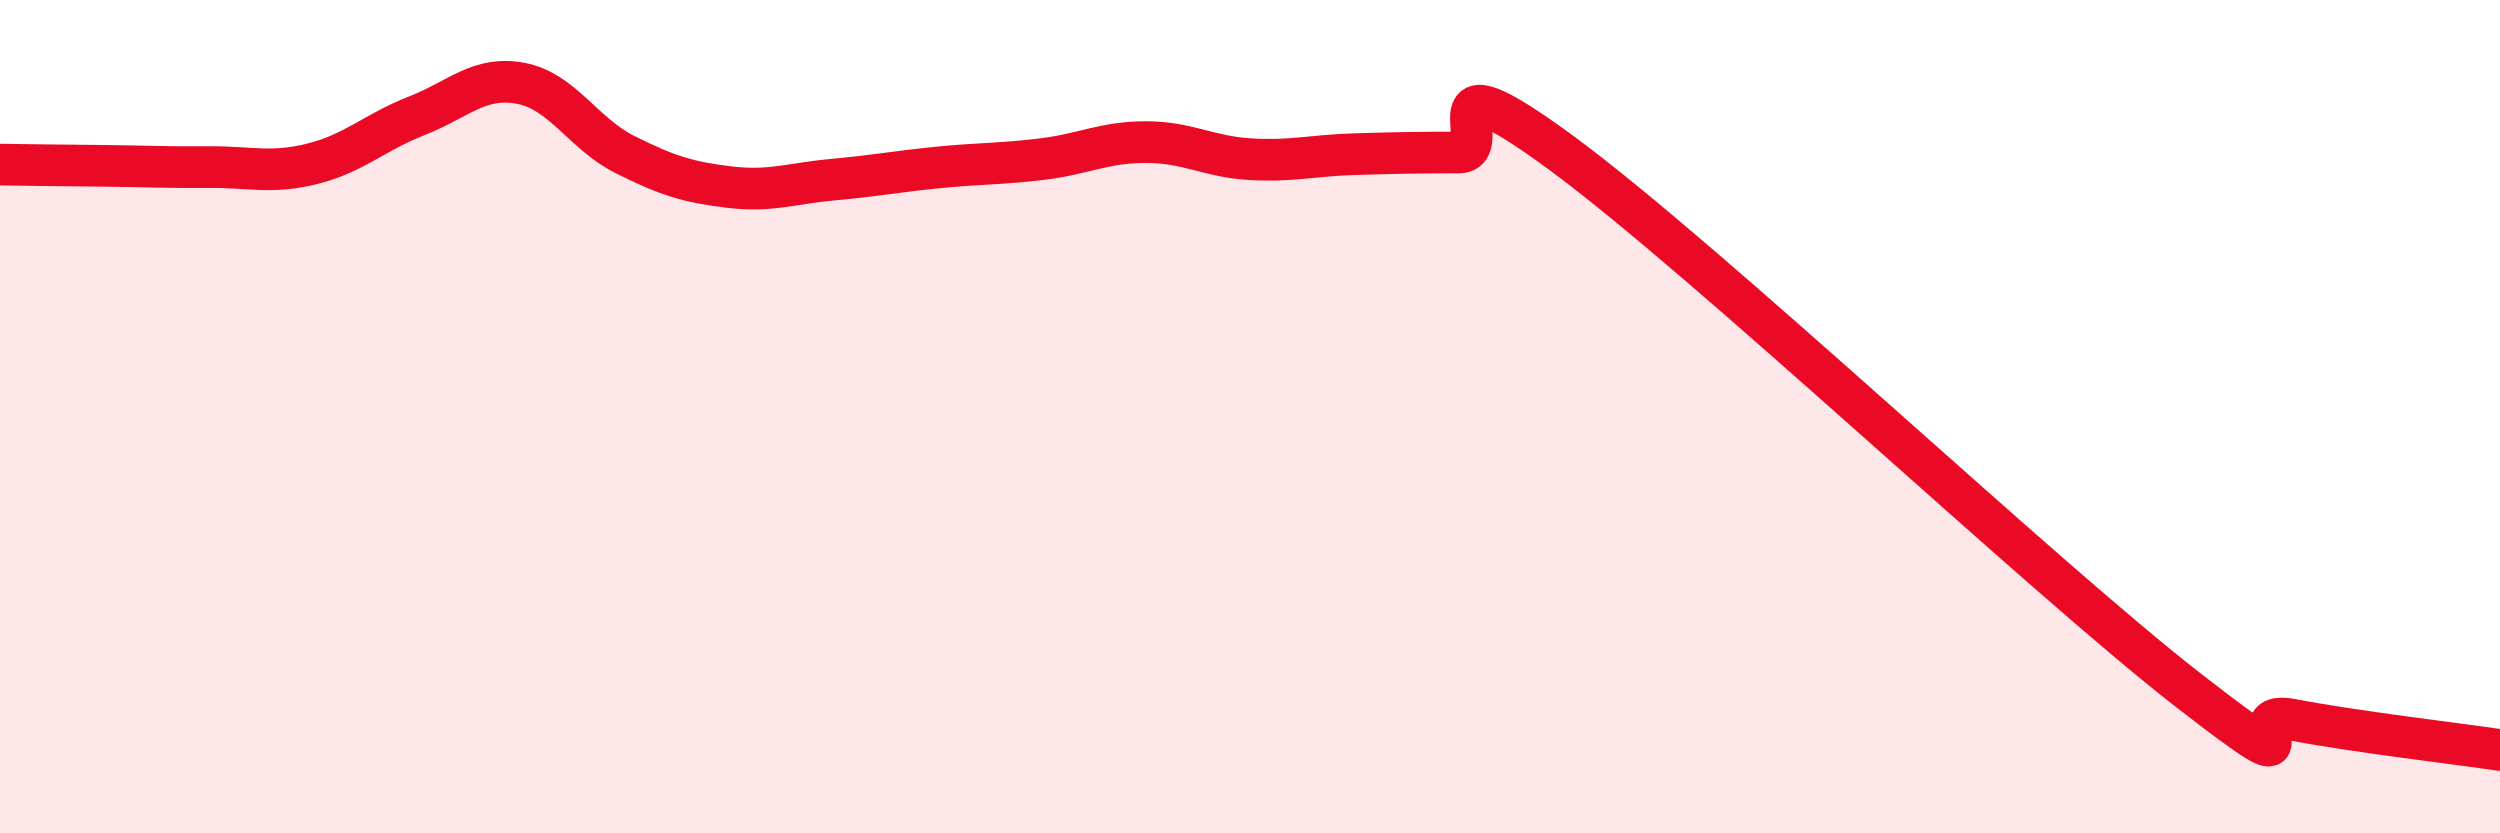
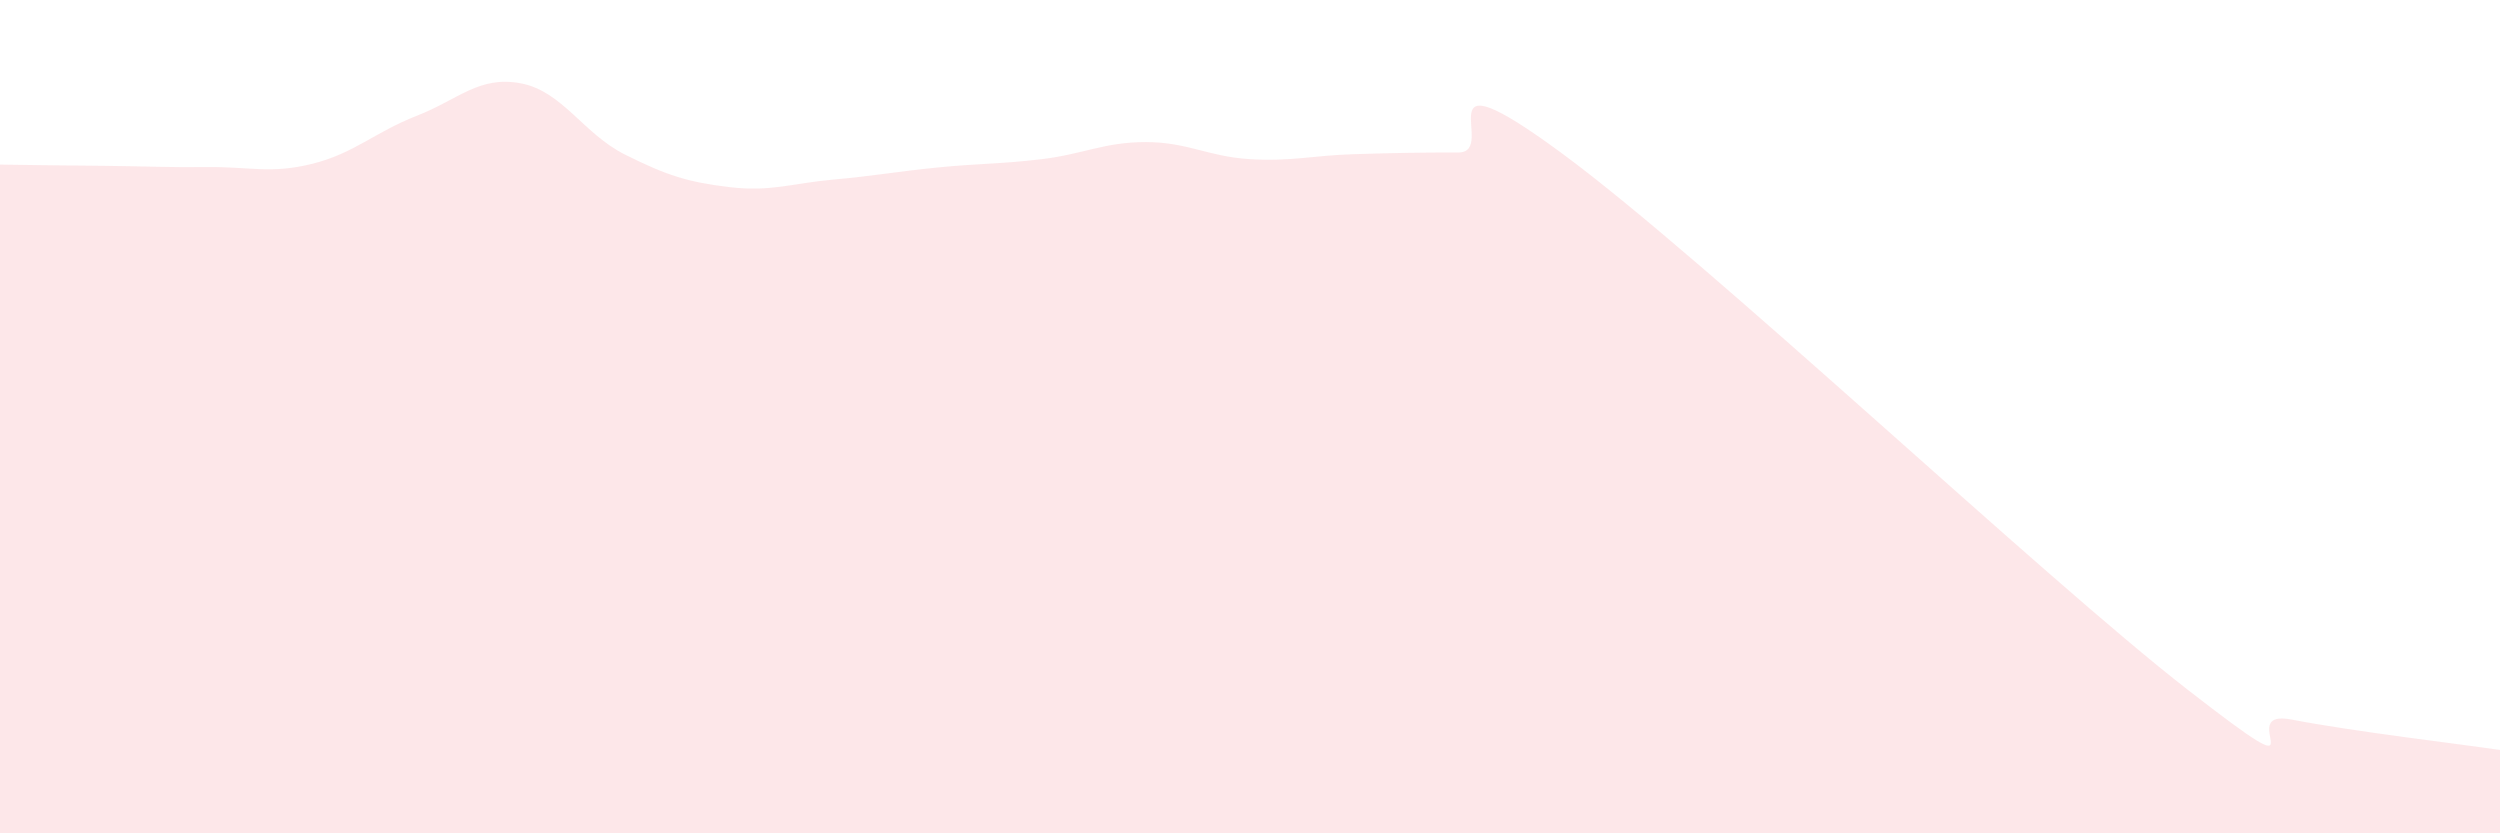
<svg xmlns="http://www.w3.org/2000/svg" width="60" height="20" viewBox="0 0 60 20">
  <path d="M 0,3.95 C 0.5,3.96 1.5,3.97 2.5,3.98 C 3.5,3.99 4,4.02 5,4.01 C 6,4 6.5,4.18 7.5,3.93 C 8.5,3.68 9,3.17 10,2.78 C 11,2.39 11.5,1.81 12.5,2 C 13.5,2.19 14,3.21 15,3.71 C 16,4.21 16.5,4.37 17.5,4.49 C 18.5,4.61 19,4.4 20,4.31 C 21,4.22 21.5,4.12 22.5,4.02 C 23.5,3.92 24,3.94 25,3.82 C 26,3.7 26.5,3.41 27.5,3.41 C 28.5,3.41 29,3.76 30,3.82 C 31,3.88 31.5,3.73 32.5,3.7 C 33.5,3.67 34,3.66 35,3.66 C 36,3.66 34,1.11 37.5,3.69 C 41,6.27 49,13.83 52.5,16.55 C 56,19.27 53.5,16.98 55,17.27 C 56.5,17.56 59,17.85 60,18L60 20L0 20Z" fill="#EB0A25" opacity="0.1" stroke-linecap="round" stroke-linejoin="round" />
-   <path d="M 0,3.95 C 0.5,3.96 1.5,3.97 2.5,3.98 C 3.5,3.99 4,4.02 5,4.01 C 6,4 6.5,4.18 7.5,3.93 C 8.5,3.68 9,3.17 10,2.78 C 11,2.39 11.5,1.81 12.5,2 C 13.5,2.19 14,3.21 15,3.71 C 16,4.21 16.5,4.37 17.5,4.49 C 18.5,4.61 19,4.4 20,4.31 C 21,4.22 21.5,4.12 22.5,4.02 C 23.5,3.92 24,3.94 25,3.82 C 26,3.7 26.5,3.41 27.5,3.41 C 28.5,3.41 29,3.76 30,3.82 C 31,3.88 31.5,3.73 32.5,3.7 C 33.5,3.67 34,3.66 35,3.66 C 36,3.66 34,1.11 37.5,3.69 C 41,6.27 49,13.83 52.5,16.55 C 56,19.27 53.5,16.98 55,17.27 C 56.5,17.56 59,17.85 60,18" stroke="#EB0A25" stroke-width="1" fill="none" stroke-linecap="round" stroke-linejoin="round" />
</svg>